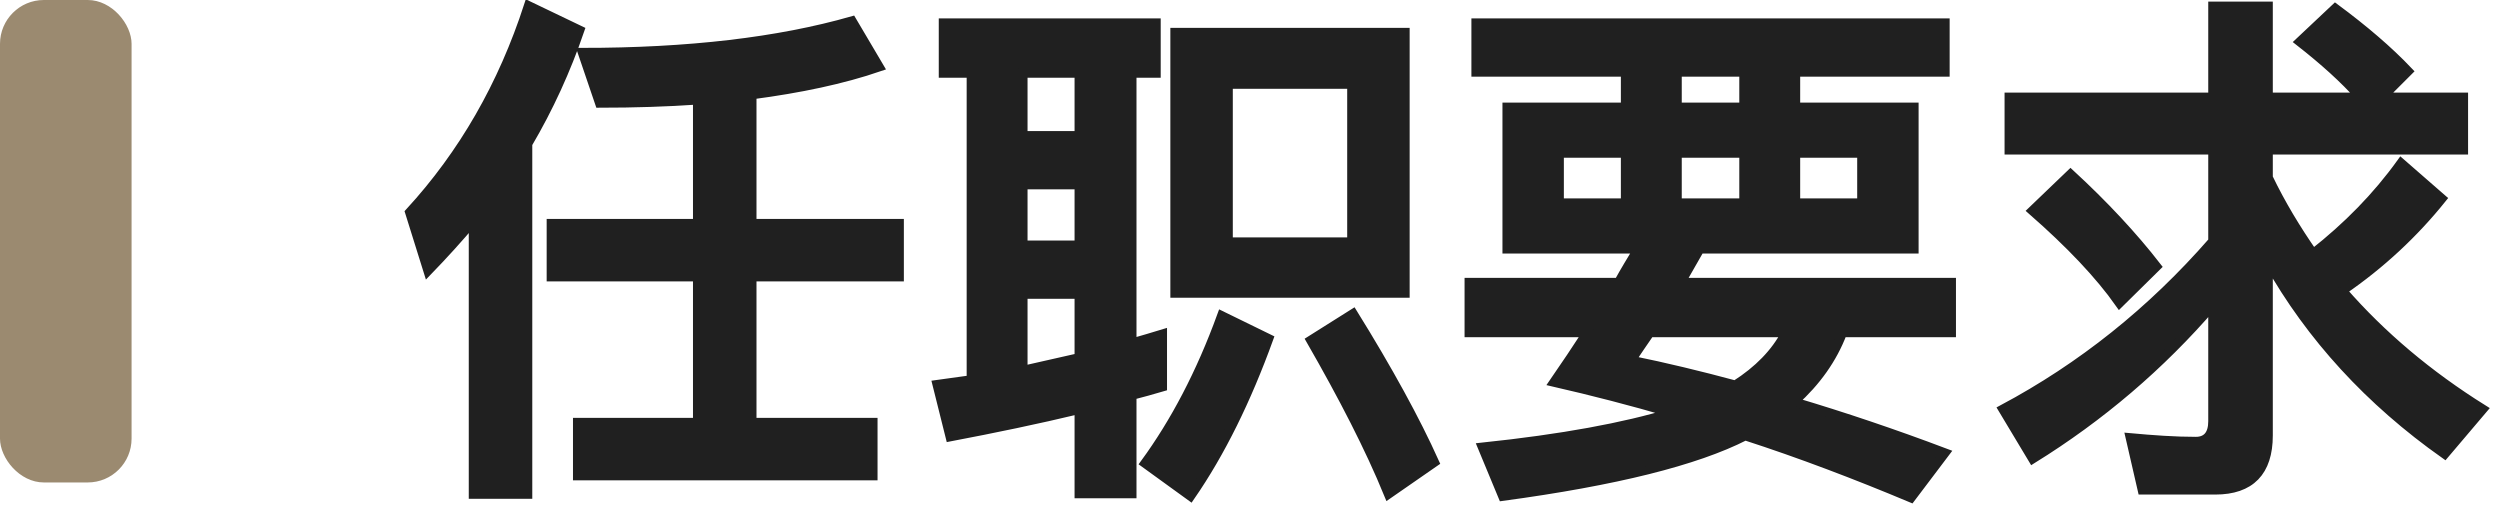
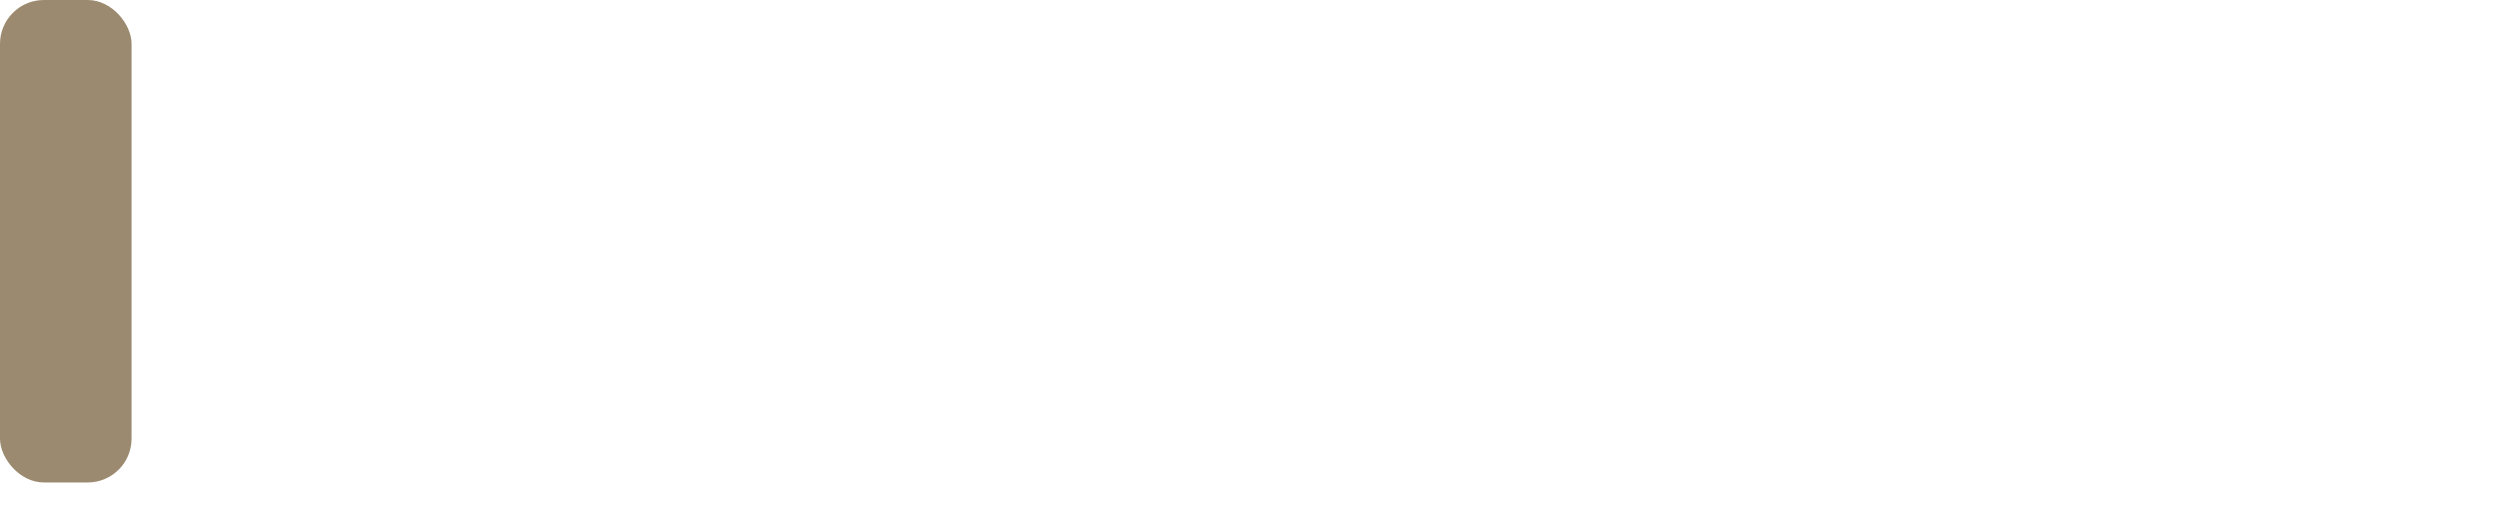
<svg xmlns="http://www.w3.org/2000/svg" width="57px" height="12px" viewBox="0 0 57 12" version="1.1">
  <title>2</title>
  <desc>Created with Sketch.</desc>
  <defs />
  <g id="加入我们" stroke="none" stroke-width="1" fill="none" fill-rule="evenodd">
    <g id="加入我们-copy" transform="translate(-1711, -978)">
      <g id="2" transform="translate(1711, 978)">
        <g id="Group-6">
-           <path d="M19.428,0.472 L20.052,1.528 C19.212,1.816 18.24,2.02 17.148,2.164 L17.148,5.092 L20.508,5.092 L20.508,6.316 L17.148,6.316 L17.148,9.628 L19.908,9.628 L19.908,10.852 L13.164,10.852 L13.164,9.628 L15.9,9.628 L15.9,6.316 L12.564,6.316 L12.564,5.092 L15.9,5.092 L15.9,2.284 C15.204,2.332 14.46,2.356 13.668,2.356 L13.272,1.192 C15.696,1.192 17.748,0.952 19.428,0.472 Z M12.048,0.124 L13.224,0.688 C12.912,1.6 12.516,2.464 12.036,3.28 L12.036,11.272 L10.788,11.272 L10.788,5.044 C10.464,5.428 10.116,5.812 9.756,6.184 L9.336,4.84 C10.56,3.508 11.46,1.936 12.048,0.124 Z M21.504,0.52 L26.364,0.52 L26.364,1.672 L25.812,1.672 L25.812,7.816 C26.052,7.744 26.28,7.684 26.508,7.612 L26.508,8.824 C26.268,8.896 26.04,8.956 25.812,9.016 L25.812,11.26 L24.6,11.26 L24.6,9.34 C23.652,9.568 22.668,9.772 21.66,9.964 L21.36,8.764 L22.14,8.656 L22.14,1.672 L21.504,1.672 L21.504,0.52 Z M23.328,8.44 L24.6,8.152 L24.6,6.712 L23.328,6.712 L23.328,8.44 Z M23.328,5.584 L24.6,5.584 L24.6,4.216 L23.328,4.216 L23.328,5.584 Z M23.328,3.088 L24.6,3.088 L24.6,1.672 L23.328,1.672 L23.328,3.088 Z M26.784,0.736 L32.04,0.736 L32.04,6.688 L26.784,6.688 L26.784,0.736 Z M30.816,5.512 L30.816,1.924 L28.008,1.924 L28.008,5.512 L30.816,5.512 Z M27.852,7.192 L28.932,7.72 C28.428,9.112 27.84,10.312 27.144,11.32 L26.1,10.564 C26.784,9.628 27.372,8.512 27.852,7.192 Z M30.852,7.144 C31.656,8.44 32.28,9.58 32.712,10.54 L31.656,11.272 C31.224,10.216 30.624,9.052 29.88,7.756 L30.852,7.144 Z M33.648,0.52 L44.352,0.52 L44.352,1.648 L40.944,1.648 L40.944,2.44 L43.644,2.44 L43.644,5.68 L38.76,5.68 L38.328,6.436 L44.496,6.436 L44.496,7.588 L42.012,7.588 C41.784,8.188 41.412,8.704 40.908,9.16 C42.036,9.496 43.176,9.88 44.352,10.324 L43.572,11.356 C42.312,10.828 41.052,10.348 39.792,9.94 C38.664,10.516 36.828,10.972 34.26,11.32 L33.792,10.192 C35.616,10 37.044,9.736 38.1,9.412 C37.2,9.148 36.312,8.92 35.424,8.716 C35.688,8.332 35.94,7.96 36.18,7.588 L33.492,7.588 L33.492,6.436 L36.9,6.436 C37.044,6.172 37.2,5.92 37.344,5.68 L34.356,5.68 L34.356,2.44 L37.056,2.44 L37.056,1.648 L33.648,1.648 L33.648,0.52 Z M39.564,8.776 C40.092,8.44 40.476,8.044 40.716,7.588 L37.62,7.588 C37.464,7.816 37.32,8.02 37.2,8.212 C37.968,8.368 38.76,8.56 39.564,8.776 Z M39.756,2.44 L39.756,1.648 L38.244,1.648 L38.244,2.44 L39.756,2.44 Z M42.444,4.624 L42.444,3.496 L40.944,3.496 L40.944,4.624 L42.444,4.624 Z M39.756,4.624 L39.756,3.496 L38.244,3.496 L38.244,4.624 L39.756,4.624 Z M37.056,4.624 L37.056,3.496 L35.556,3.496 L35.556,4.624 L37.056,4.624 Z M45.804,2.212 L50.448,2.212 L50.448,0.136 L51.72,0.136 L51.72,2.212 L53.808,2.212 C53.448,1.804 52.98,1.384 52.428,0.952 L53.244,0.184 C53.892,0.664 54.456,1.144 54.912,1.624 L54.324,2.212 L56.172,2.212 L56.172,3.424 L51.72,3.424 L51.72,4.048 C52.008,4.648 52.356,5.224 52.74,5.776 C53.52,5.164 54.192,4.48 54.744,3.712 L55.68,4.528 C55.044,5.32 54.288,6.028 53.412,6.628 C54.3,7.648 55.368,8.548 56.616,9.328 L55.74,10.36 C54.024,9.148 52.68,7.684 51.72,5.98 L51.72,9.928 C51.72,10.756 51.312,11.176 50.508,11.176 L48.84,11.176 L48.564,9.976 C49.092,10.024 49.584,10.06 50.064,10.06 C50.316,10.06 50.448,9.904 50.448,9.604 L50.448,6.964 C49.26,8.344 47.892,9.508 46.344,10.468 L45.66,9.328 C47.46,8.368 49.056,7.096 50.448,5.5 L50.448,3.424 L45.804,3.424 L45.804,2.212 Z M47.208,3.964 C47.976,4.672 48.636,5.38 49.176,6.076 L48.324,6.916 C47.868,6.268 47.196,5.56 46.332,4.804 L47.208,3.964 Z" id="任职要求" stroke="#202020" stroke-width="0.2" fill="#202020" />
          <rect id="Rectangle-3" fill="#9B8A70" x="0" y="0" width="3" height="11" rx="1" />
        </g>
      </g>
    </g>
  </g>
</svg>